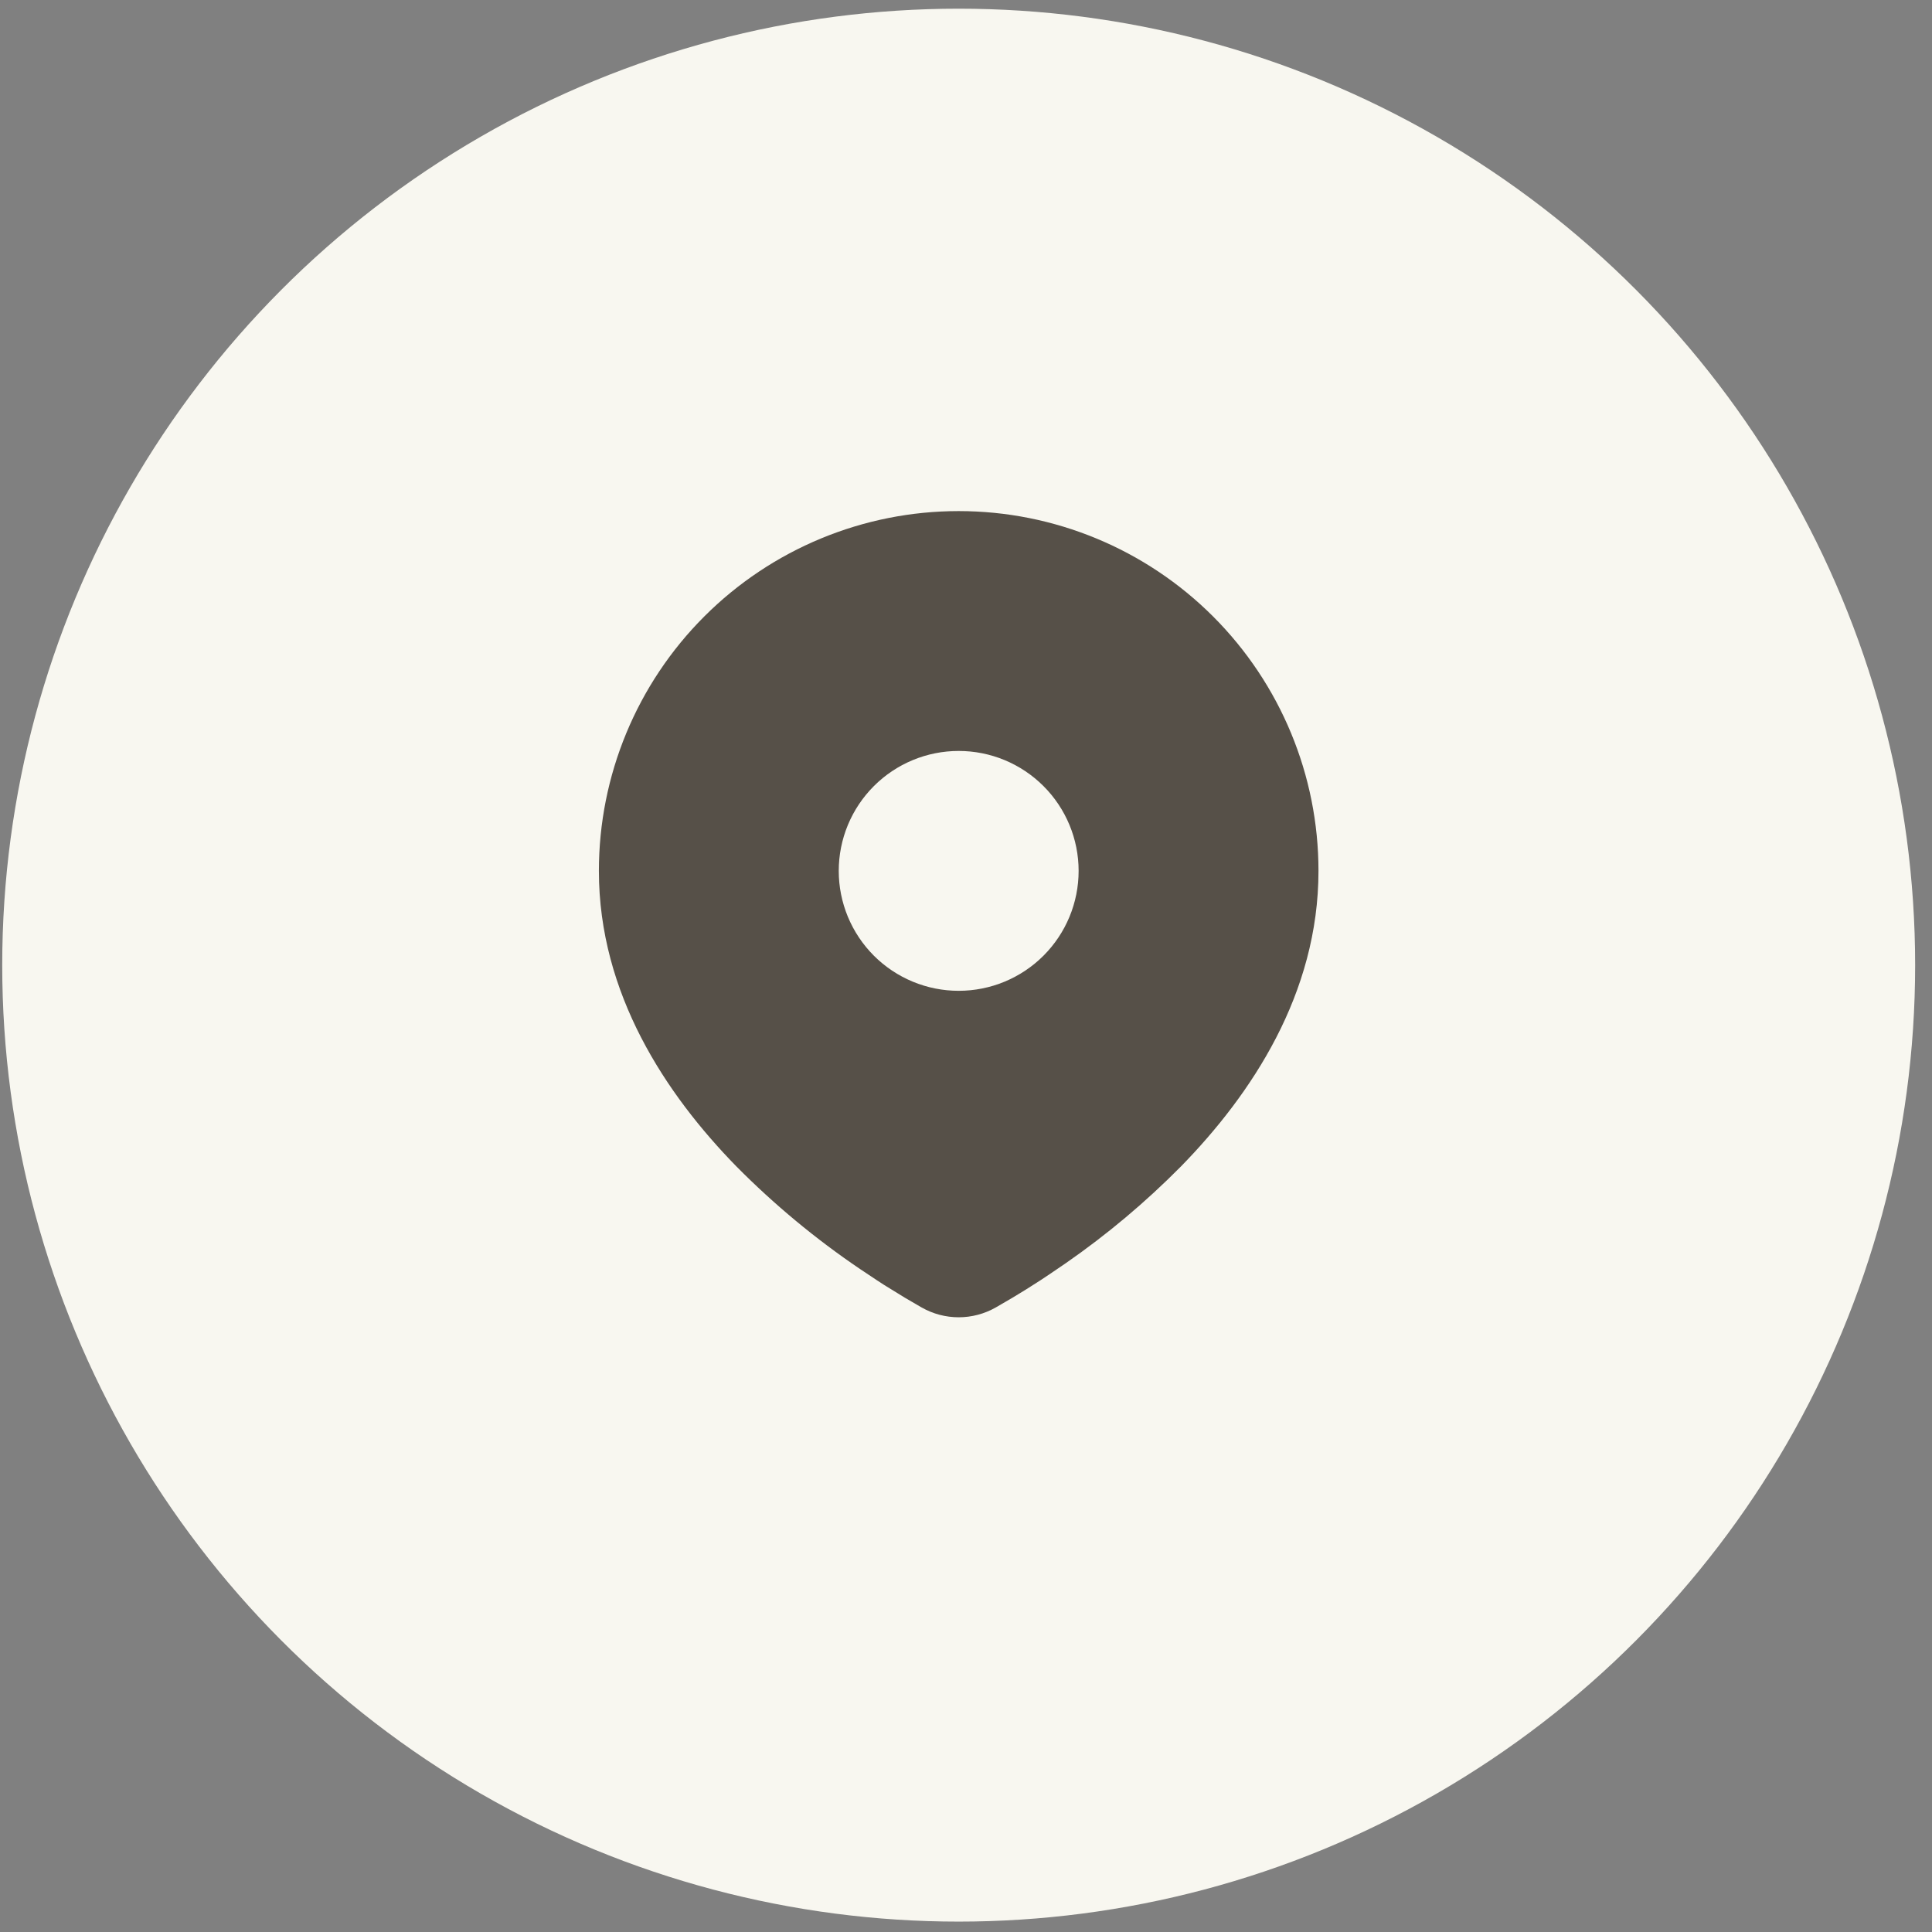
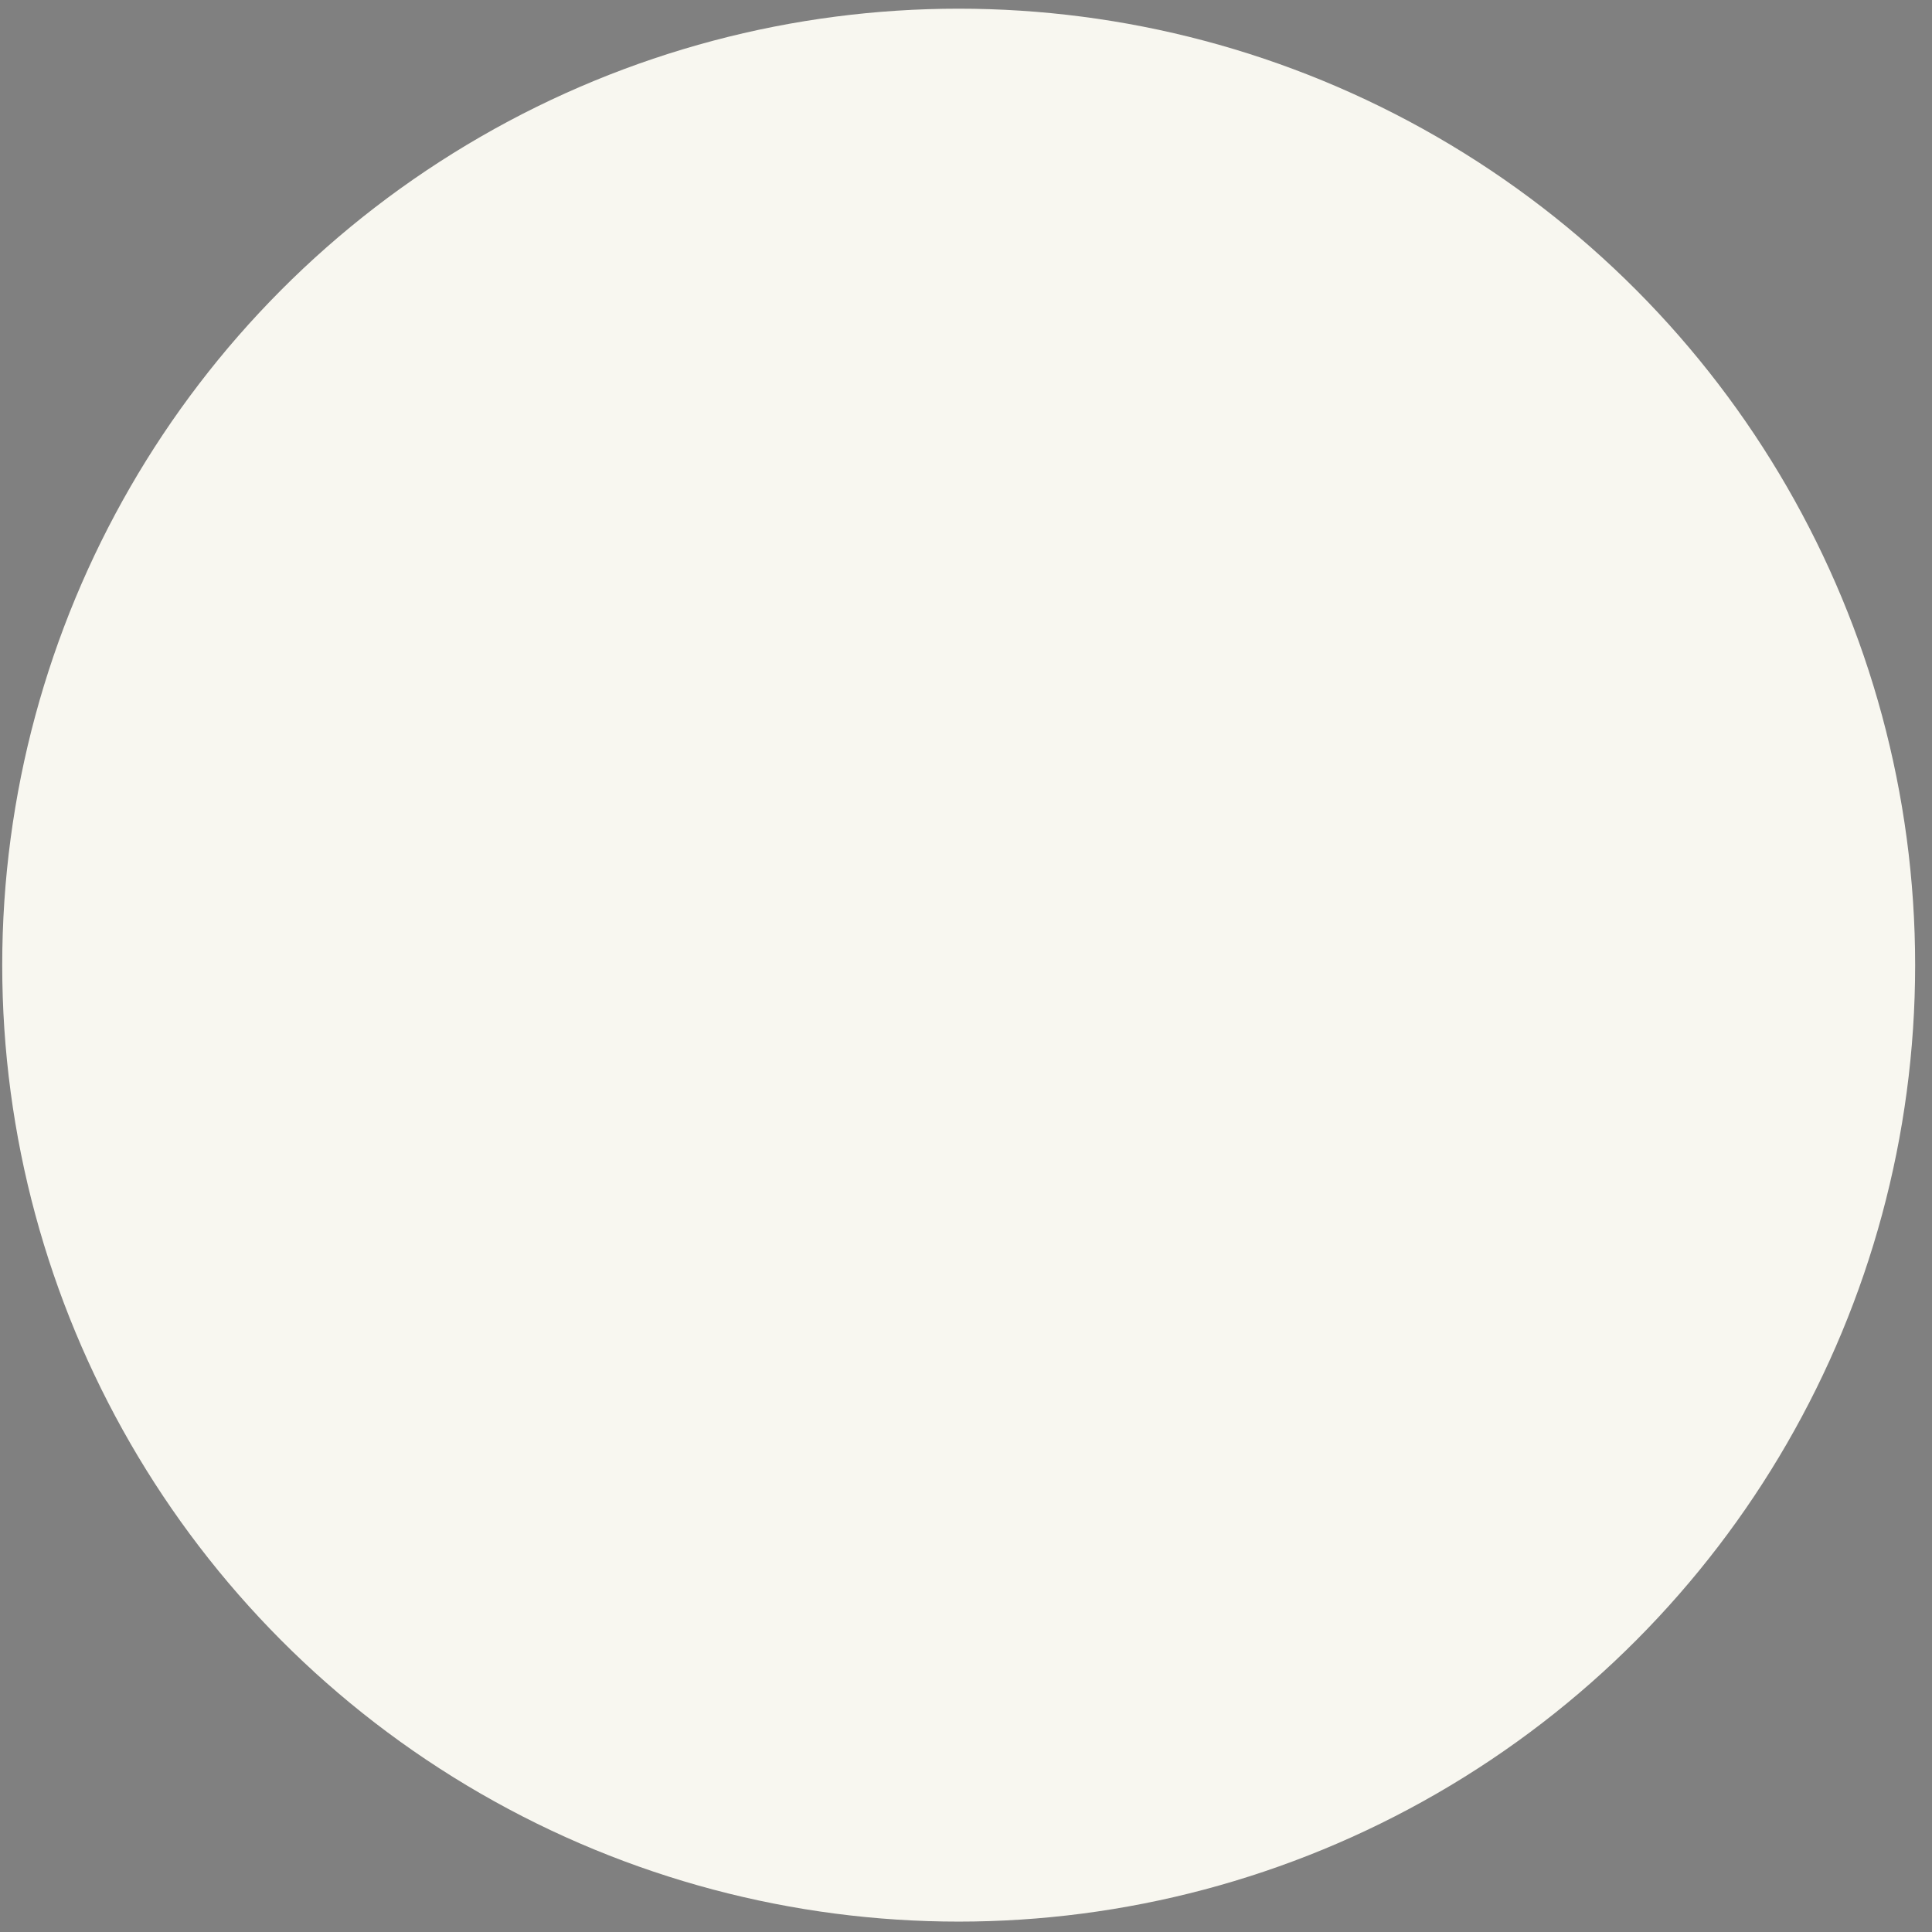
<svg xmlns="http://www.w3.org/2000/svg" fill="none" viewBox="0 0 113 113" height="113" width="113">
  <rect x="0" y="0" width="113" height="113" fill="#808080" stroke="none" />
  <circle fill="#F8F7F0" r="55.942" cy="56.45" cx="56.072" />
-   <path fill="#565048" d="M56.072 29.893C61.653 29.893 67.006 32.11 70.952 36.056C74.899 40.003 77.116 45.355 77.116 50.937C77.116 58.124 73.197 64.007 69.068 68.228C67.004 70.313 64.753 72.204 62.343 73.877L61.347 74.555L60.879 74.866L59.998 75.427L59.212 75.906L58.24 76.472C57.579 76.848 56.832 77.046 56.072 77.046C55.312 77.046 54.565 76.848 53.905 76.472L52.932 75.906L51.716 75.158L51.267 74.866L50.308 74.227C47.708 72.467 45.286 70.458 43.076 68.228C38.947 64.005 35.028 58.124 35.028 50.937C35.028 45.355 37.245 40.003 41.192 36.056C45.138 32.11 50.491 29.893 56.072 29.893ZM56.072 43.922C55.151 43.922 54.239 44.103 53.388 44.456C52.537 44.808 51.763 45.325 51.112 45.977C50.461 46.628 49.944 47.401 49.591 48.252C49.239 49.103 49.057 50.015 49.057 50.937C49.057 51.858 49.239 52.77 49.591 53.621C49.944 54.472 50.461 55.245 51.112 55.897C51.763 56.548 52.537 57.065 53.388 57.417C54.239 57.77 55.151 57.951 56.072 57.951C57.932 57.951 59.717 57.212 61.032 55.897C62.348 54.581 63.087 52.797 63.087 50.937C63.087 49.076 62.348 47.292 61.032 45.977C59.717 44.661 57.932 43.922 56.072 43.922Z" />
</svg>